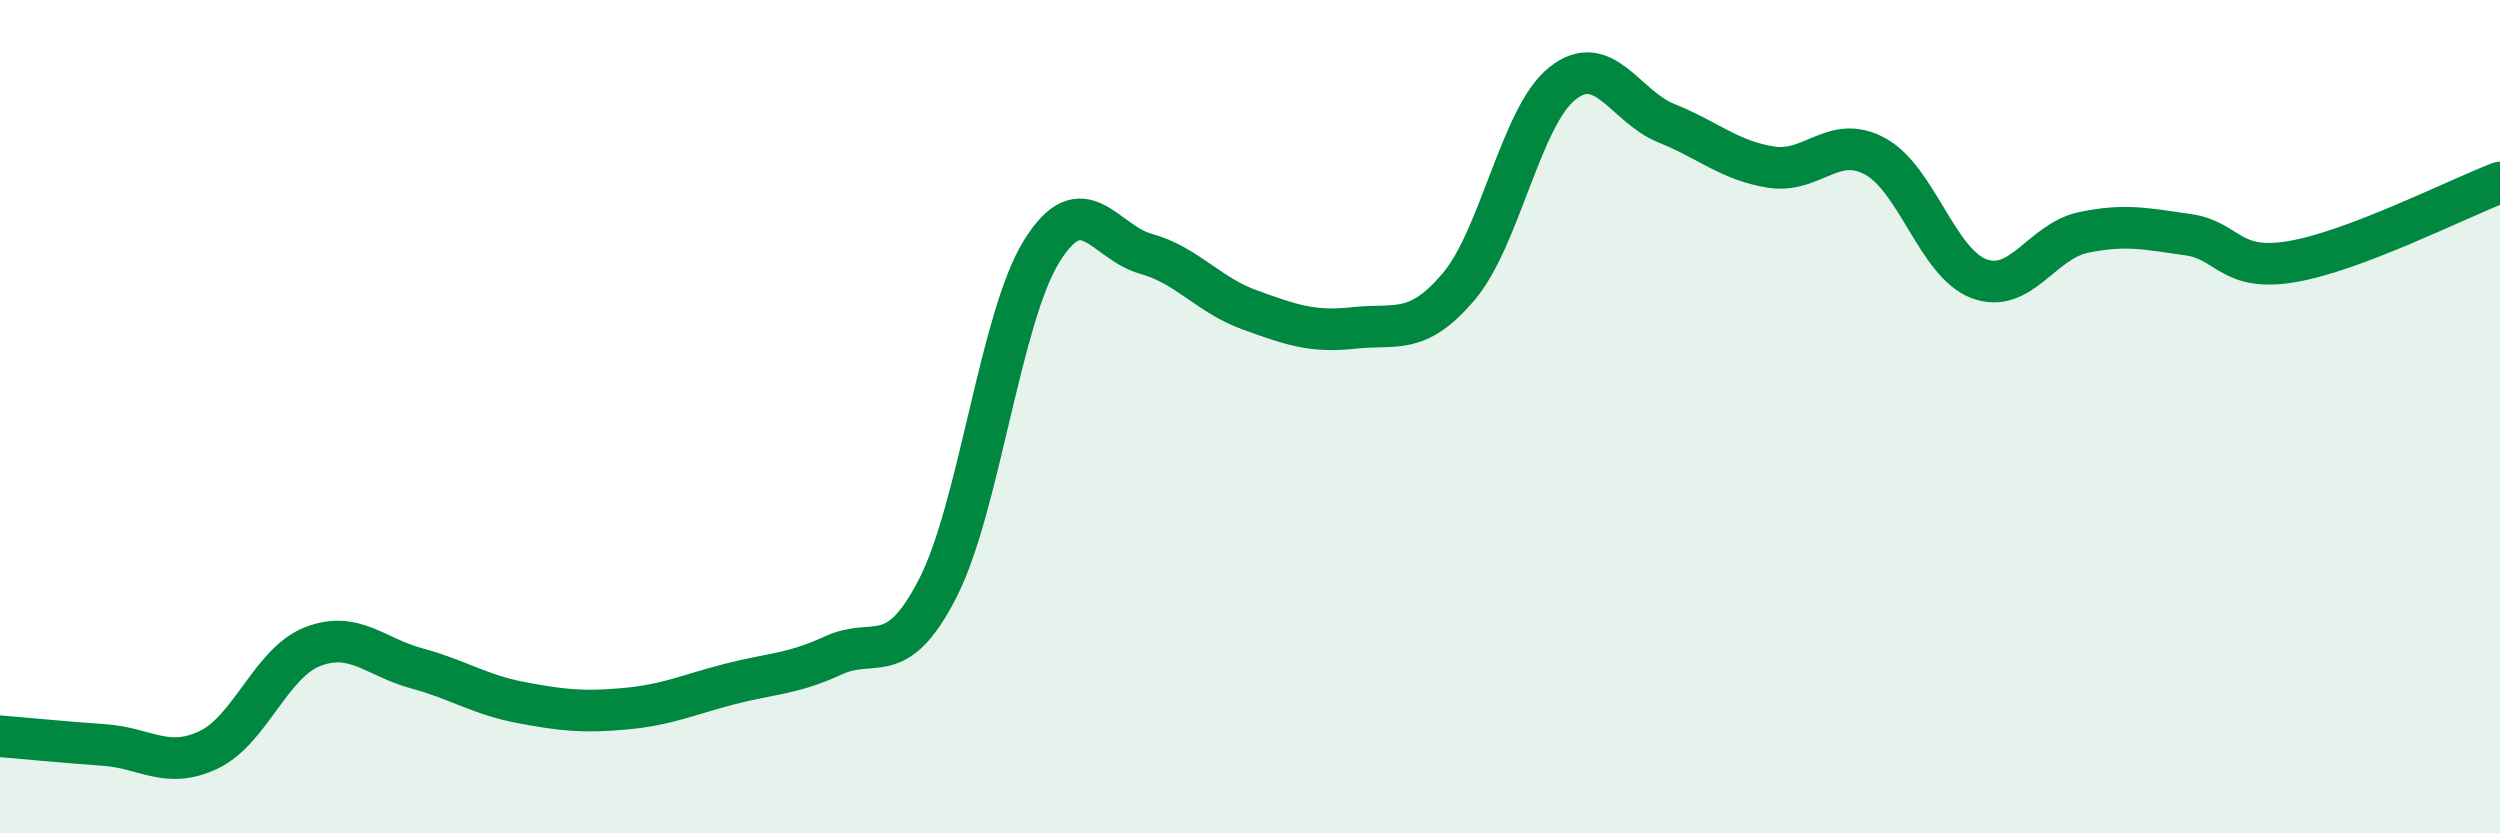
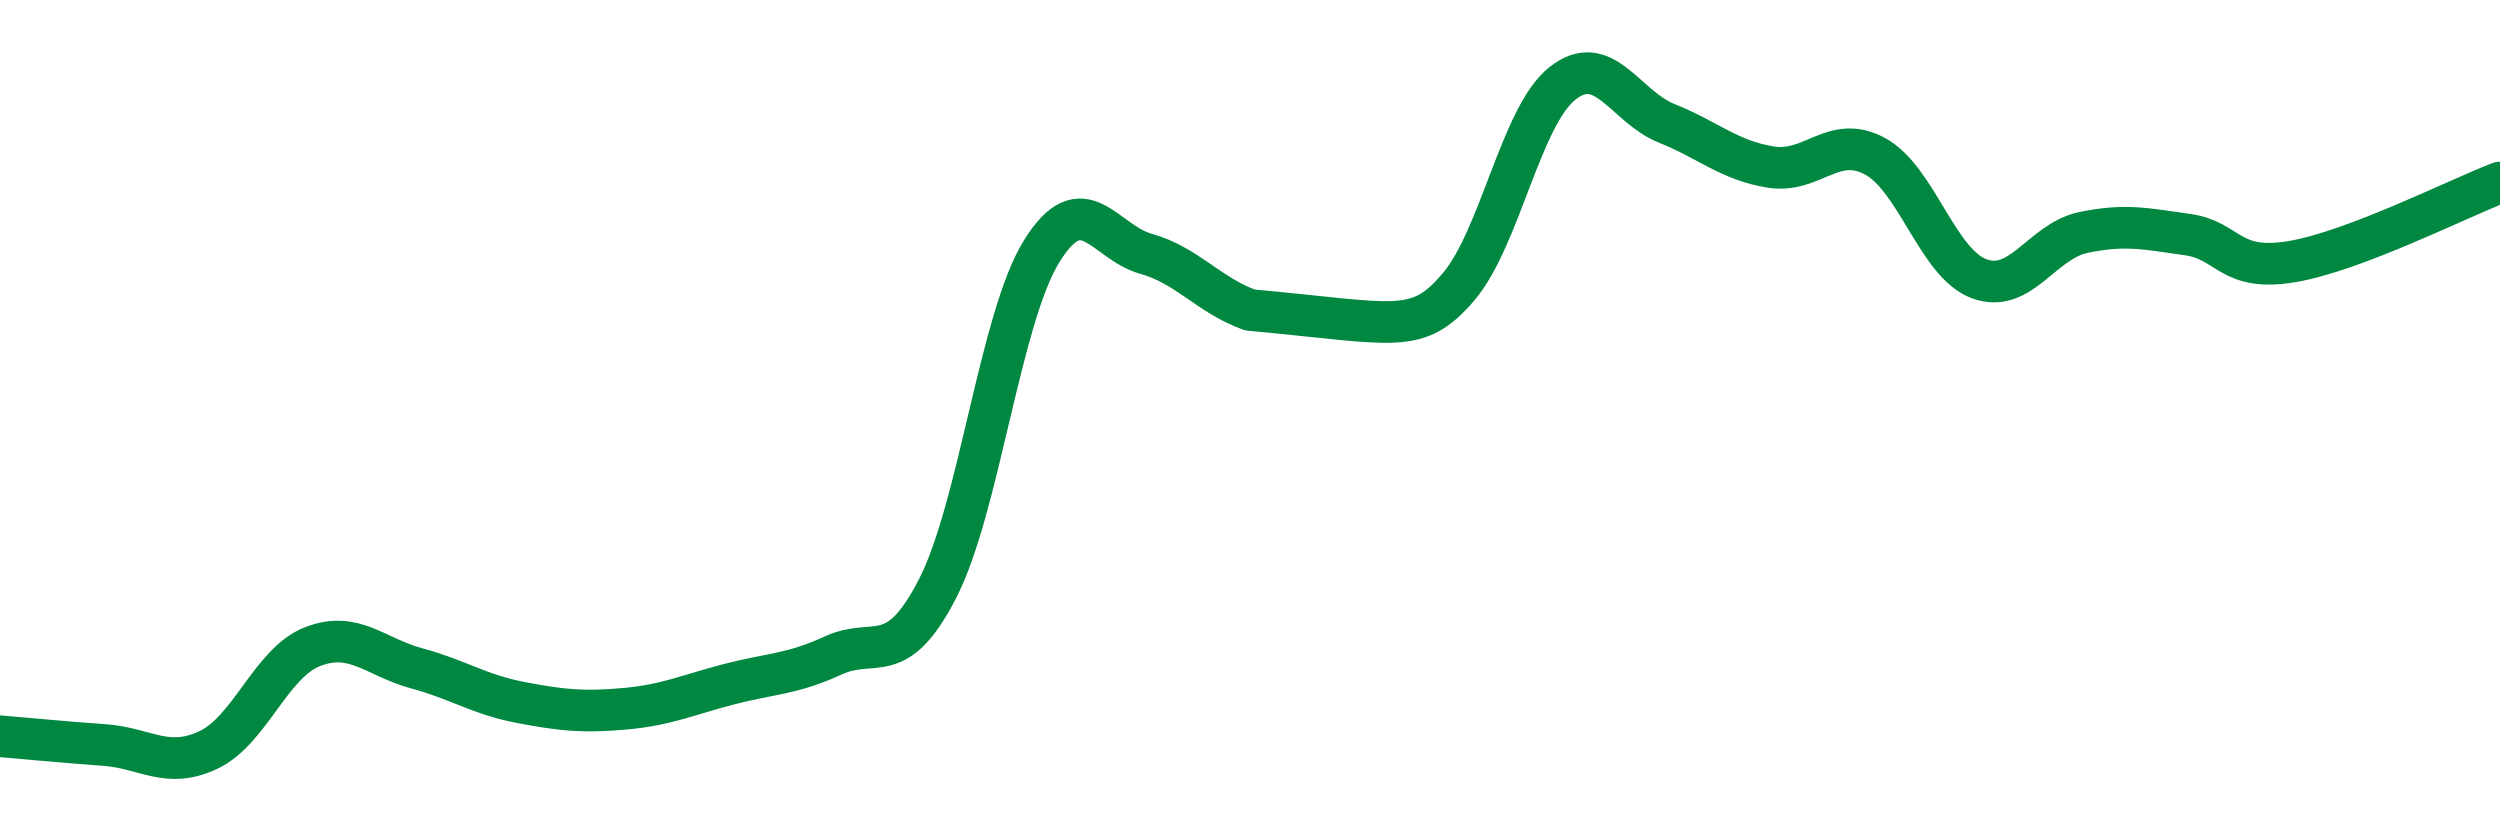
<svg xmlns="http://www.w3.org/2000/svg" width="60" height="20" viewBox="0 0 60 20">
-   <path d="M 0,17.67 C 0.5,17.71 1.5,17.81 2.5,17.88 C 3.5,17.95 4,18.47 5,18 C 6,17.53 6.5,15.91 7.5,15.52 C 8.5,15.13 9,15.77 10,16.04 C 11,16.31 11.5,16.67 12.5,16.86 C 13.5,17.05 14,17.1 15,17.01 C 16,16.92 16.5,16.68 17.5,16.42 C 18.5,16.16 19,16.19 20,15.73 C 21,15.27 21.5,16.07 22.5,14.13 C 23.5,12.19 24,7.64 25,6.03 C 26,4.42 26.5,5.81 27.5,6.09 C 28.5,6.37 29,7.08 30,7.44 C 31,7.8 31.5,7.98 32.5,7.87 C 33.5,7.76 34,8.06 35,6.89 C 36,5.72 36.5,2.79 37.5,2 C 38.5,1.21 39,2.56 40,2.96 C 41,3.36 41.5,3.85 42.5,4.01 C 43.5,4.17 44,3.21 45,3.75 C 46,4.29 46.5,6.32 47.5,6.69 C 48.5,7.06 49,5.79 50,5.58 C 51,5.37 51.5,5.49 52.5,5.63 C 53.5,5.77 53.5,6.53 55,6.28 C 56.5,6.03 59,4.76 60,4.38L60 20L0 20Z" fill="#008740" opacity="0.1" stroke-linecap="round" stroke-linejoin="round" />
-   <path d="M 0,17.67 C 0.5,17.71 1.5,17.81 2.5,17.88 C 3.5,17.95 4,18.47 5,18 C 6,17.53 6.5,15.91 7.5,15.52 C 8.5,15.13 9,15.77 10,16.04 C 11,16.31 11.5,16.67 12.5,16.86 C 13.5,17.05 14,17.1 15,17.01 C 16,16.92 16.5,16.68 17.5,16.42 C 18.5,16.16 19,16.19 20,15.73 C 21,15.27 21.5,16.07 22.5,14.13 C 23.5,12.19 24,7.64 25,6.03 C 26,4.42 26.5,5.81 27.5,6.09 C 28.5,6.37 29,7.08 30,7.44 C 31,7.8 31.5,7.98 32.5,7.87 C 33.5,7.76 34,8.06 35,6.89 C 36,5.72 36.5,2.79 37.5,2 C 38.5,1.21 39,2.56 40,2.96 C 41,3.36 41.5,3.85 42.5,4.01 C 43.5,4.17 44,3.21 45,3.75 C 46,4.29 46.5,6.32 47.5,6.69 C 48.5,7.06 49,5.79 50,5.58 C 51,5.37 51.5,5.49 52.5,5.63 C 53.5,5.77 53.5,6.53 55,6.28 C 56.5,6.03 59,4.76 60,4.38" stroke="#008740" stroke-width="1" fill="none" stroke-linecap="round" stroke-linejoin="round" />
+   <path d="M 0,17.67 C 0.5,17.71 1.5,17.81 2.5,17.88 C 3.5,17.95 4,18.47 5,18 C 6,17.53 6.5,15.91 7.5,15.52 C 8.5,15.13 9,15.77 10,16.04 C 11,16.31 11.5,16.67 12.5,16.86 C 13.5,17.05 14,17.1 15,17.01 C 16,16.92 16.5,16.68 17.5,16.42 C 18.5,16.16 19,16.19 20,15.73 C 21,15.27 21.5,16.07 22.5,14.13 C 23.5,12.19 24,7.64 25,6.03 C 26,4.42 26.5,5.81 27.5,6.09 C 28.5,6.37 29,7.08 30,7.44 C 33.5,7.76 34,8.06 35,6.89 C 36,5.72 36.5,2.79 37.5,2 C 38.5,1.21 39,2.56 40,2.96 C 41,3.36 41.5,3.85 42.5,4.01 C 43.5,4.17 44,3.21 45,3.75 C 46,4.29 46.5,6.32 47.5,6.69 C 48.5,7.06 49,5.79 50,5.58 C 51,5.37 51.5,5.49 52.5,5.63 C 53.5,5.77 53.5,6.53 55,6.28 C 56.5,6.03 59,4.76 60,4.38" stroke="#008740" stroke-width="1" fill="none" stroke-linecap="round" stroke-linejoin="round" />
</svg>